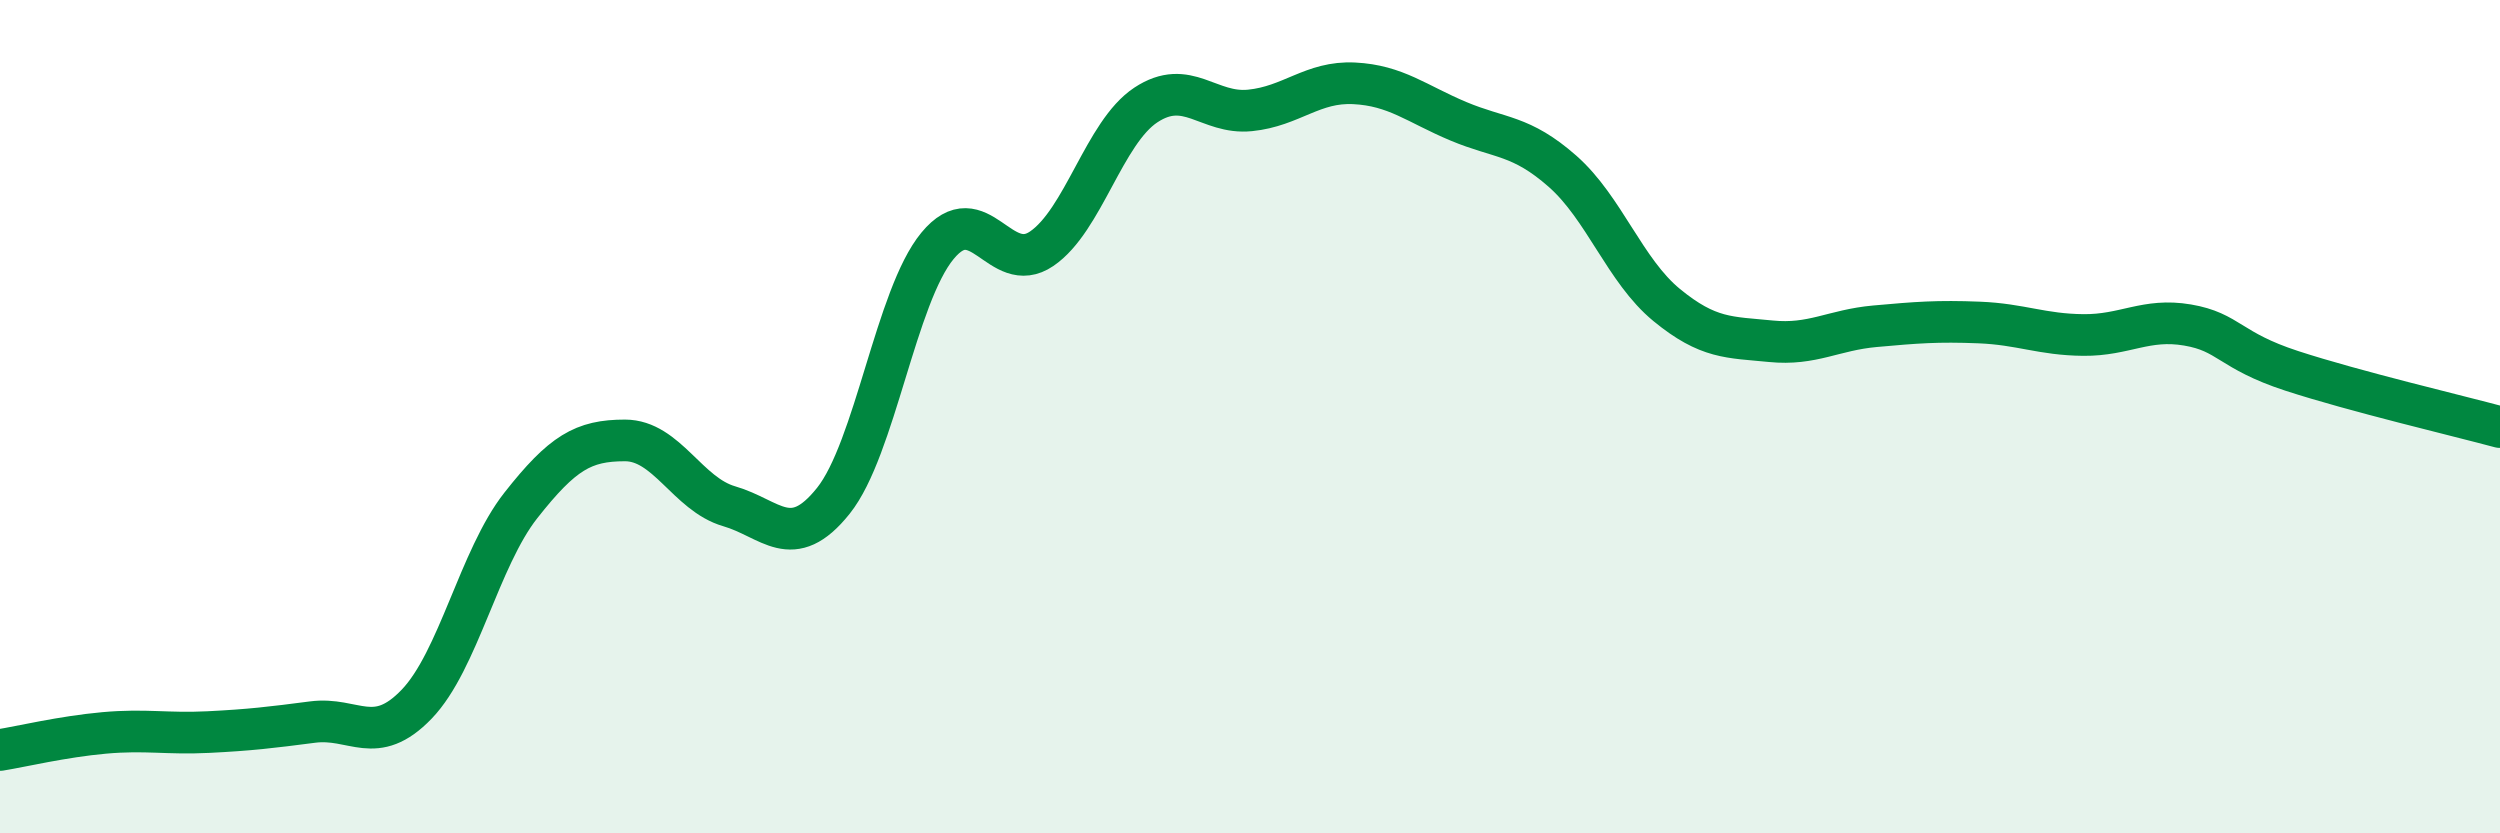
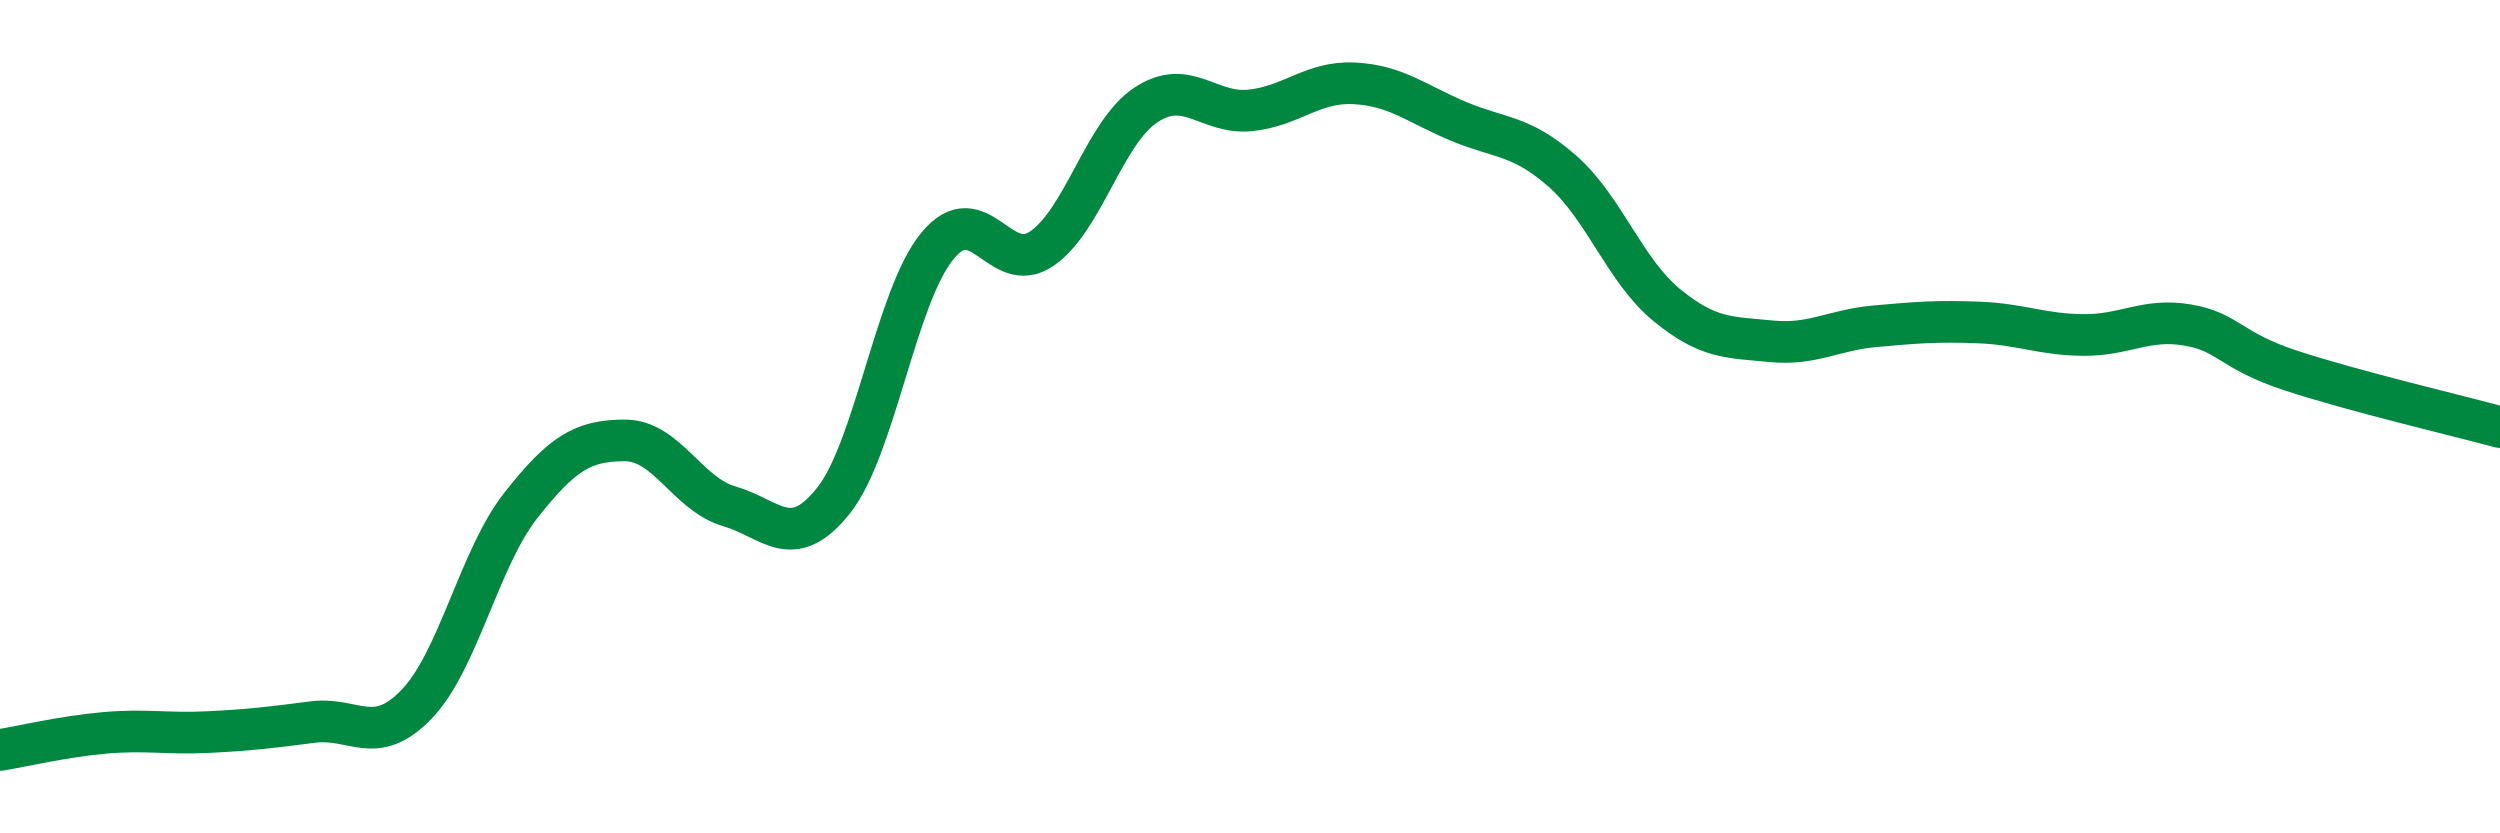
<svg xmlns="http://www.w3.org/2000/svg" width="60" height="20" viewBox="0 0 60 20">
-   <path d="M 0,18 C 0.5,17.92 1.5,17.68 2.5,17.59 C 3.5,17.5 4,17.62 5,17.57 C 6,17.52 6.5,17.46 7.5,17.33 C 8.5,17.2 9,17.94 10,16.9 C 11,15.86 11.5,13.4 12.5,12.13 C 13.5,10.86 14,10.57 15,10.57 C 16,10.57 16.5,11.86 17.5,12.15 C 18.5,12.44 19,13.27 20,12.02 C 21,10.77 21.5,7.11 22.5,5.9 C 23.5,4.69 24,6.65 25,5.97 C 26,5.29 26.5,3.18 27.5,2.52 C 28.5,1.86 29,2.75 30,2.65 C 31,2.55 31.5,1.95 32.5,2 C 33.5,2.05 34,2.49 35,2.91 C 36,3.33 36.5,3.23 37.5,4.11 C 38.5,4.99 39,6.5 40,7.32 C 41,8.14 41.5,8.09 42.5,8.19 C 43.5,8.29 44,7.92 45,7.83 C 46,7.74 46.5,7.7 47.5,7.74 C 48.5,7.78 49,8.03 50,8.04 C 51,8.05 51.5,7.63 52.5,7.8 C 53.5,7.97 53.5,8.41 55,8.9 C 56.5,9.39 59,9.98 60,10.25L60 20L0 20Z" fill="#008740" opacity="0.1" stroke-linecap="round" stroke-linejoin="round" />
  <path d="M 0,18 C 0.5,17.92 1.5,17.68 2.5,17.59 C 3.5,17.5 4,17.62 5,17.57 C 6,17.52 6.5,17.46 7.5,17.33 C 8.5,17.2 9,17.94 10,16.9 C 11,15.86 11.5,13.4 12.5,12.13 C 13.5,10.86 14,10.57 15,10.57 C 16,10.57 16.5,11.86 17.5,12.15 C 18.5,12.44 19,13.27 20,12.02 C 21,10.77 21.5,7.11 22.5,5.9 C 23.5,4.69 24,6.65 25,5.97 C 26,5.29 26.5,3.18 27.5,2.52 C 28.5,1.86 29,2.75 30,2.65 C 31,2.55 31.5,1.95 32.5,2 C 33.5,2.05 34,2.49 35,2.91 C 36,3.33 36.5,3.23 37.5,4.11 C 38.5,4.99 39,6.5 40,7.32 C 41,8.14 41.5,8.09 42.5,8.19 C 43.5,8.29 44,7.92 45,7.83 C 46,7.74 46.5,7.7 47.5,7.74 C 48.5,7.78 49,8.03 50,8.04 C 51,8.05 51.5,7.63 52.5,7.8 C 53.5,7.97 53.5,8.41 55,8.9 C 56.5,9.39 59,9.98 60,10.25" stroke="#008740" stroke-width="1" fill="none" stroke-linecap="round" stroke-linejoin="round" />
</svg>